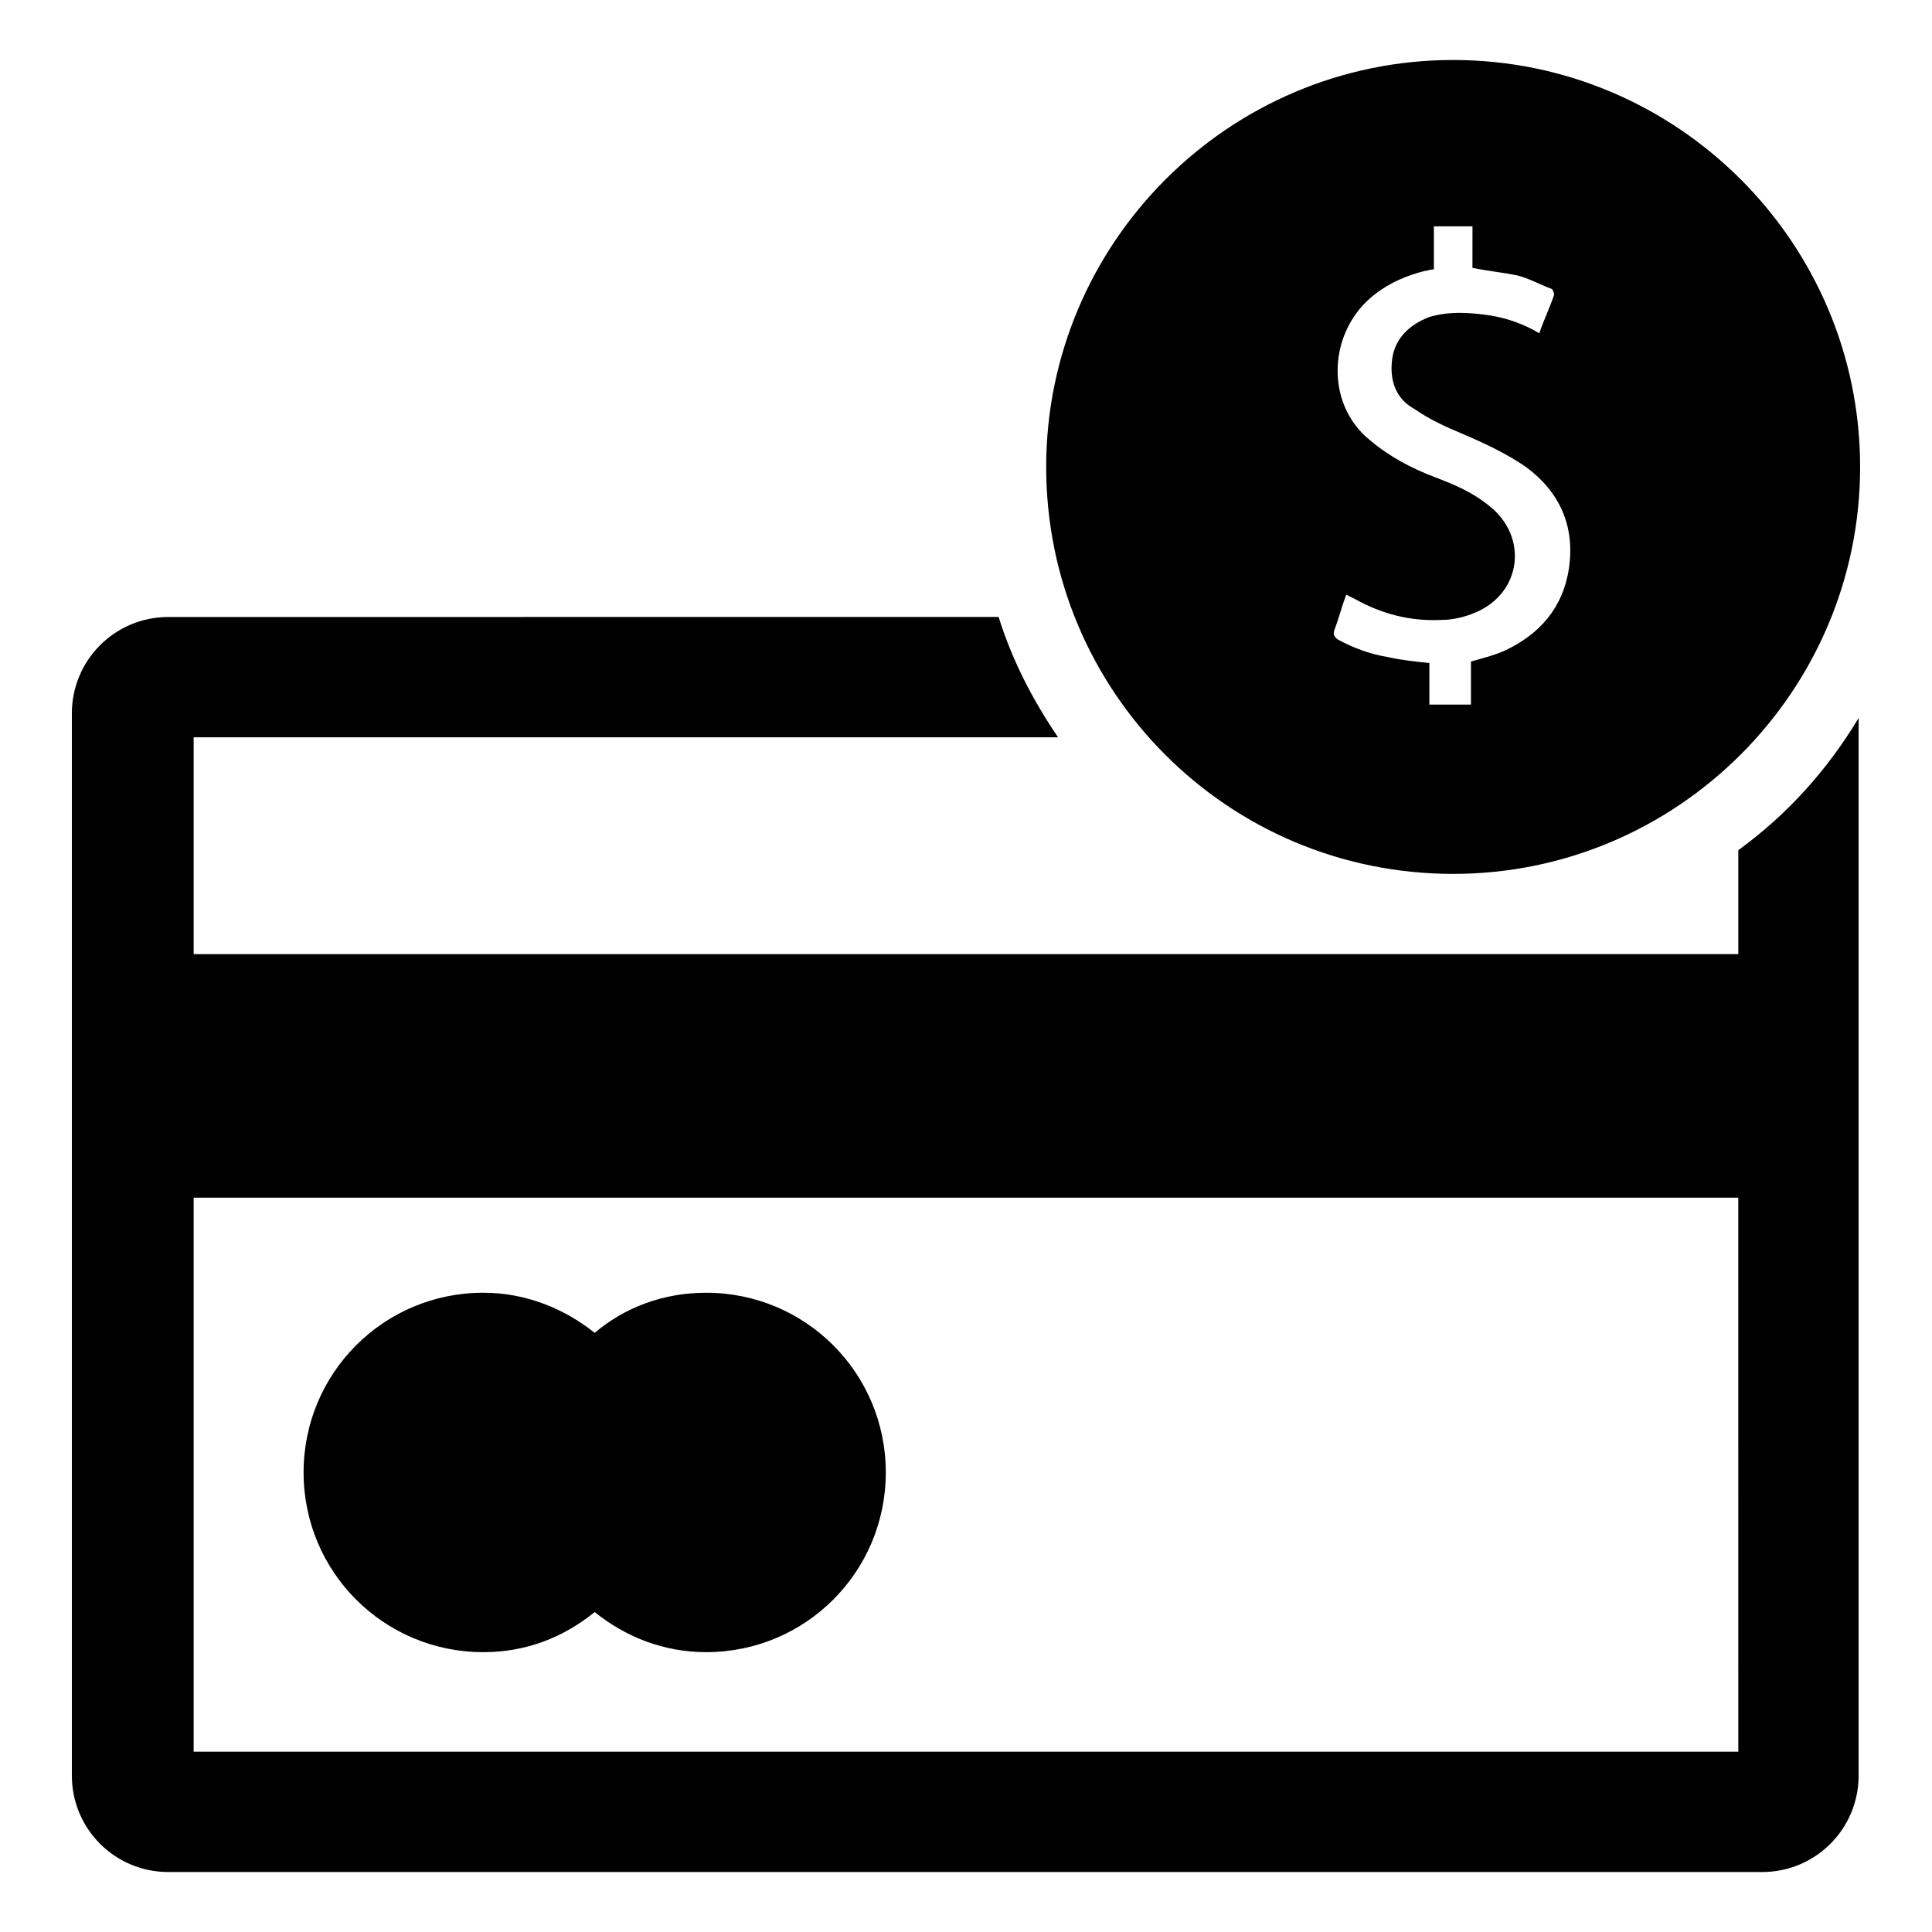
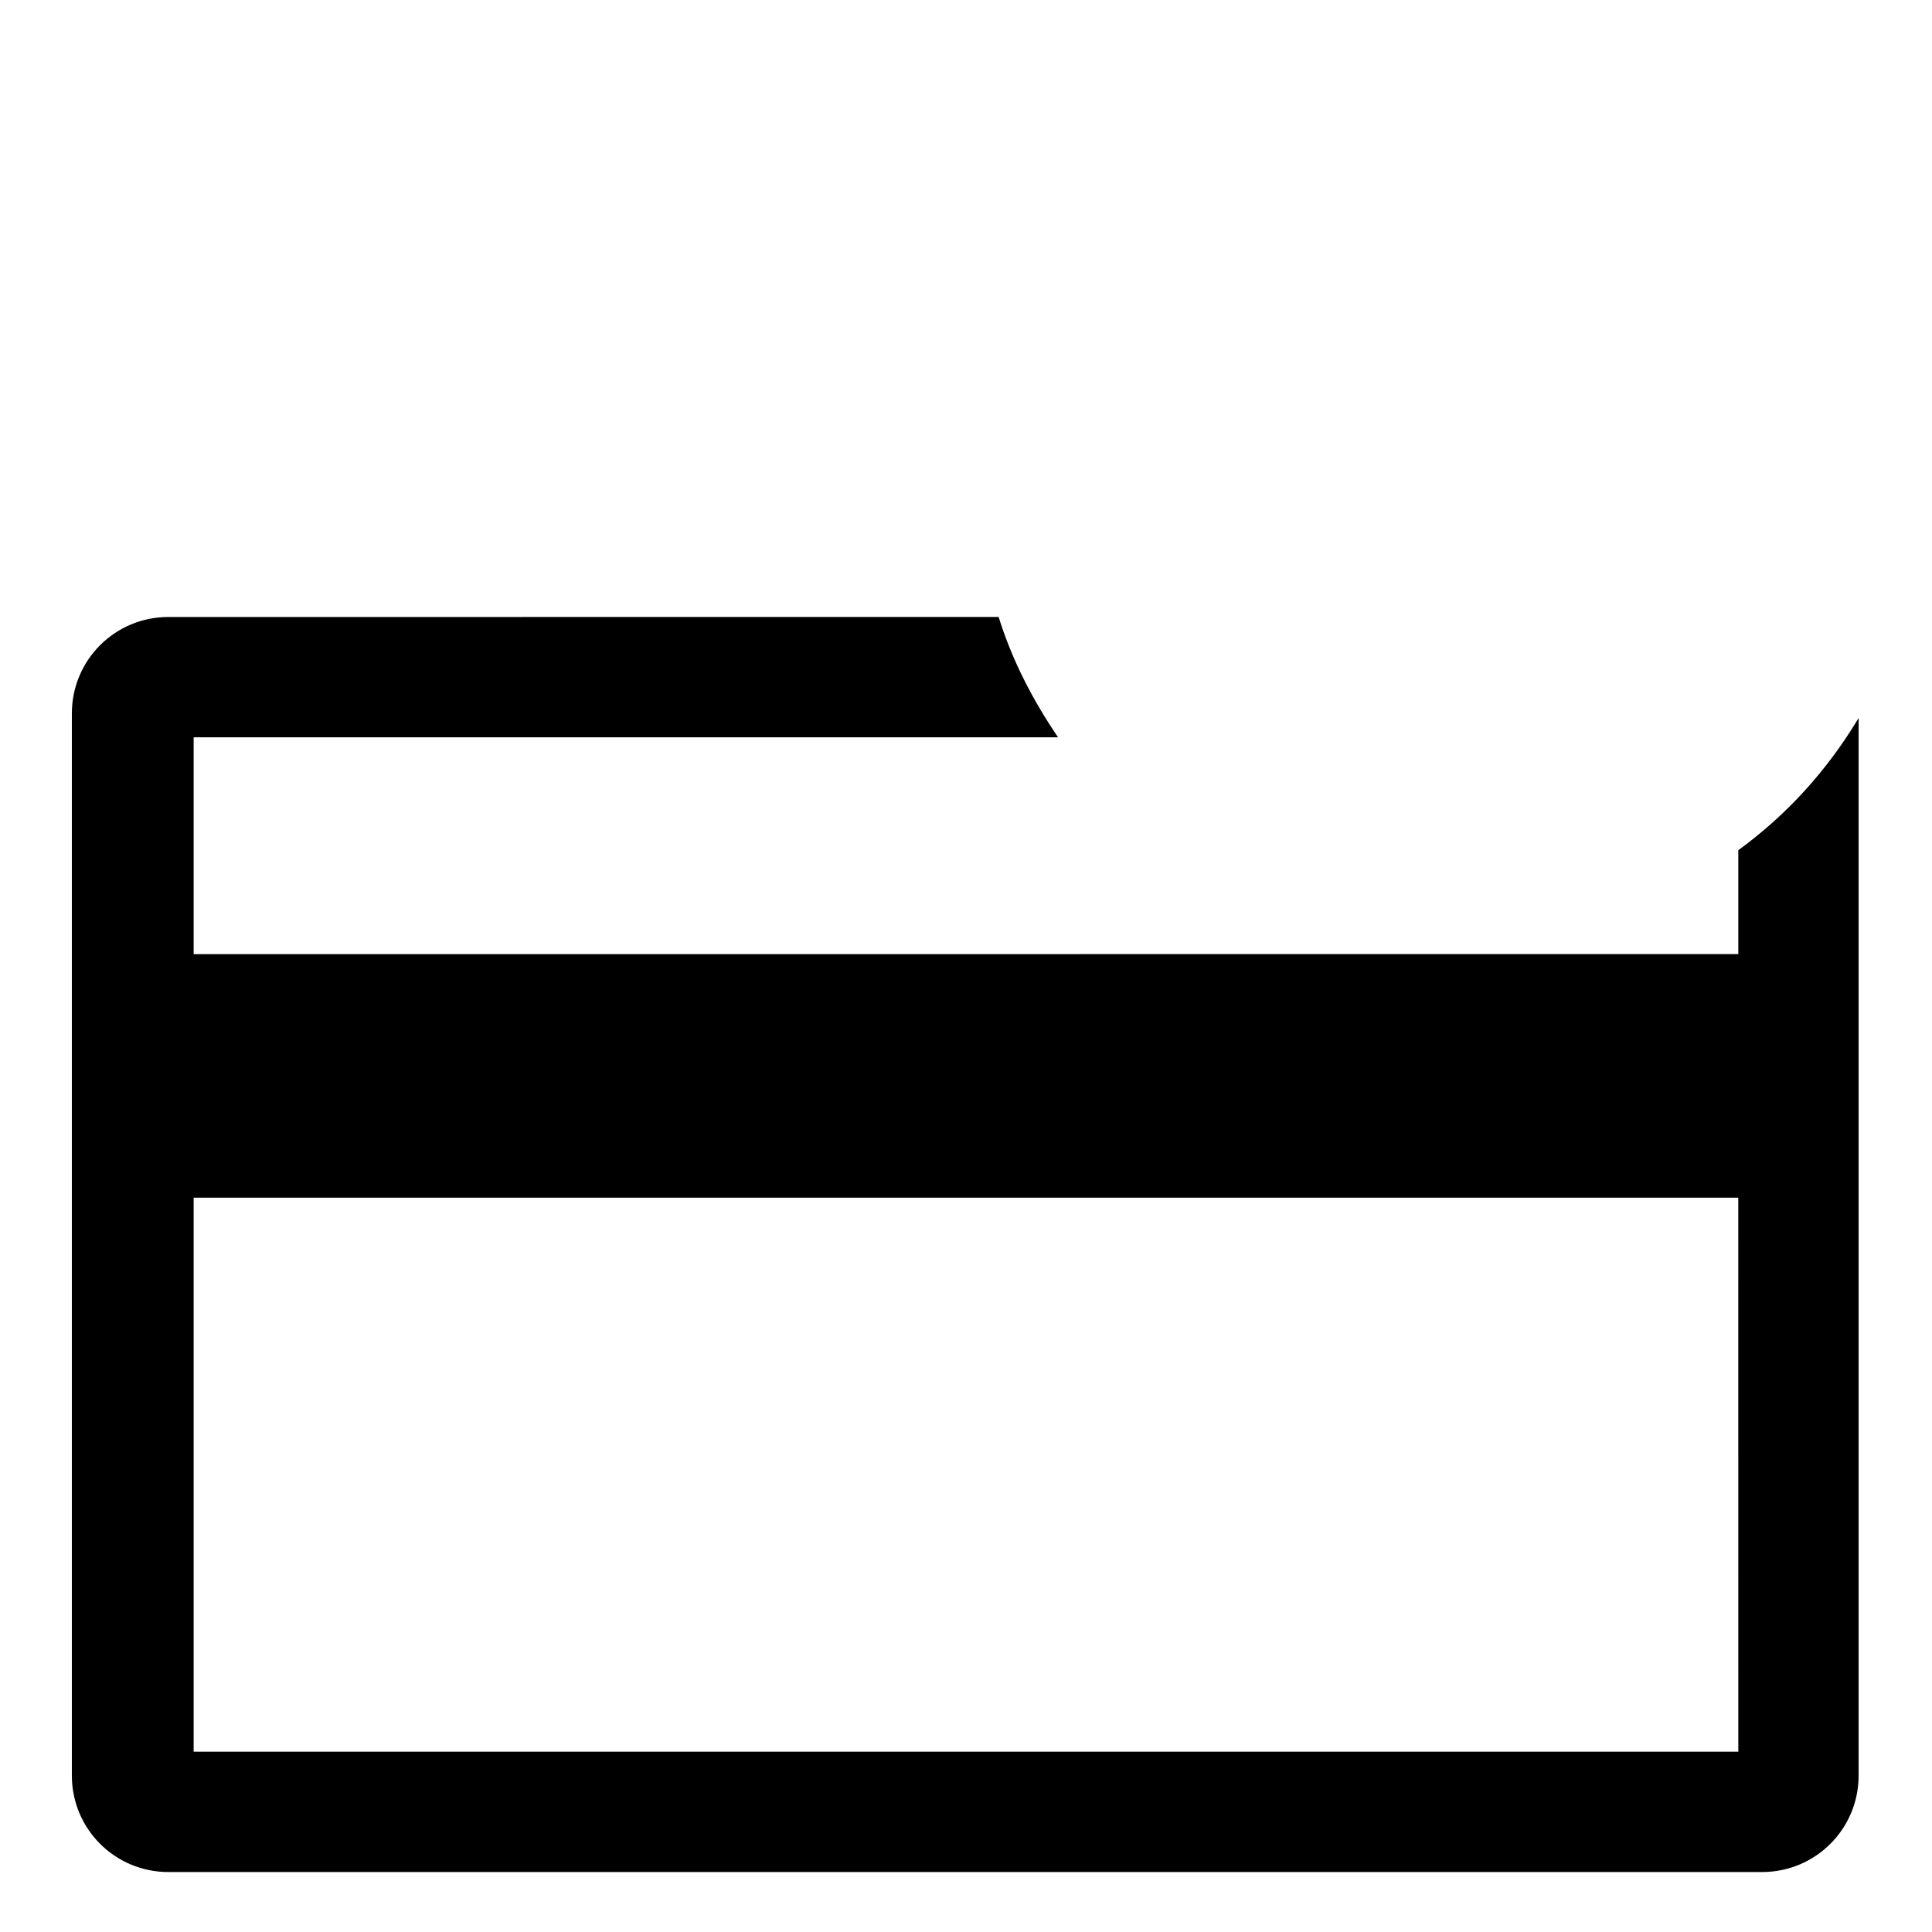
<svg xmlns="http://www.w3.org/2000/svg" fill="#000000" width="800px" height="800px" version="1.1" viewBox="144 144 512 512">
  <g>
-     <path d="m272.08 581.84c11.414 0 21.254-3.938 29.52-10.629 8.266 6.691 18.5 10.629 29.52 10.629 26.371 0 47.625-21.254 47.625-47.625s-21.254-47.625-47.625-47.625c-11.414 0-21.648 3.938-29.52 10.629-7.871-6.301-18.105-10.633-29.52-10.633-26.371 0-47.625 21.254-47.625 47.625s21.254 47.629 47.625 47.629z" />
    <path d="m604.67 369.3v27.551l-409.35 0.004v-57.469h229.07c-6.691-9.84-12.203-20.469-15.742-31.883l-220.02 0.004c-14.168 0-25.586 11.414-25.586 25.586v281.43c0 14.168 11.414 25.586 25.586 25.586h422.34c14.168 0 25.586-11.414 25.586-25.586v-280.25c-8.266 13.777-18.895 25.586-31.883 35.031zm0 238.92h-409.35v-146.82h409.34z" />
-     <path d="m529.1 375.59c59.434 0 107.85-48.414 107.85-107.85-0.004-59.43-48.414-107.84-107.85-107.84-59.438 0-107.85 48.414-107.85 107.85s48.02 107.84 107.85 107.84zm-31.488-64.551c1.18-3.148 1.969-6.297 3.148-9.445 0.789 0.395 1.574 0.789 2.363 1.18 7.086 3.938 14.562 5.902 22.828 5.512 3.148 0 6.297-0.789 9.055-1.969 12.203-5.117 14.168-20.074 3.543-28.34-4.328-3.543-9.055-5.512-14.168-7.477-6.297-2.363-12.203-5.512-17.32-9.84-12.203-9.84-11.02-29.125 1.18-38.574 3.938-3.148 8.66-5.117 13.383-6.297 0.789 0 1.18-0.395 2.363-0.395v-11.414h10.234l-0.008 11.023c3.938 0.789 7.871 1.18 11.809 1.969 3.148 0.789 5.902 2.363 9.055 3.543 0.395 0 0.789 1.18 0.789 1.574-1.18 3.543-2.754 6.691-3.938 10.234-3.938-2.363-8.266-3.938-12.988-4.723-5.512-0.789-10.629-1.18-16.137 0.395-5.117 1.969-9.055 5.512-9.84 11.02-0.789 5.512 0.789 10.629 5.902 13.383 3.938 2.754 8.266 4.723 12.988 6.691 5.512 2.363 11.414 5.117 16.531 8.66 9.055 6.691 12.988 15.742 11.414 26.766-1.574 10.629-7.871 17.711-17.32 22.043-2.754 1.18-5.902 1.969-8.66 2.754v11.414h-11.02v-11.02c-3.938-0.395-7.477-0.789-11.02-1.574-4.723-0.793-9.055-2.367-13.383-4.731-0.785-0.789-1.18-1.18-0.785-2.363z" />
  </g>
</svg>